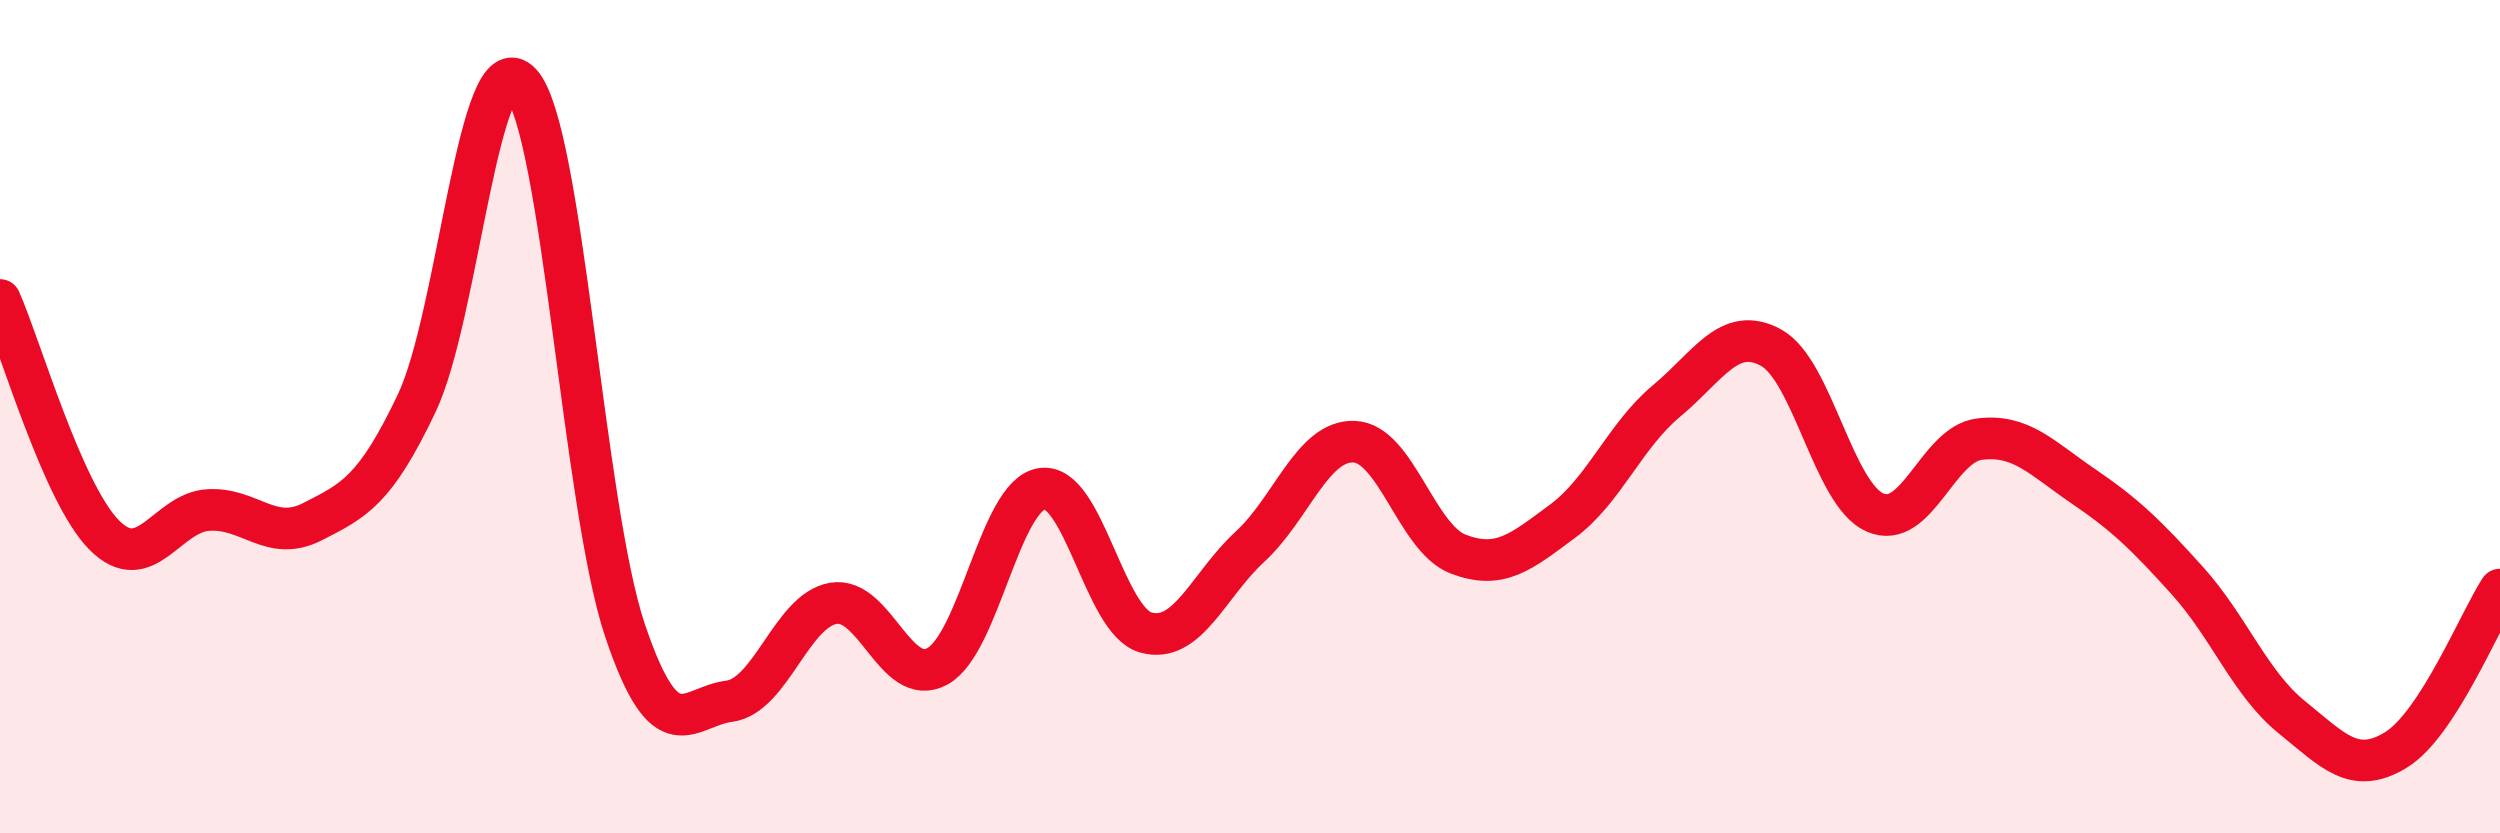
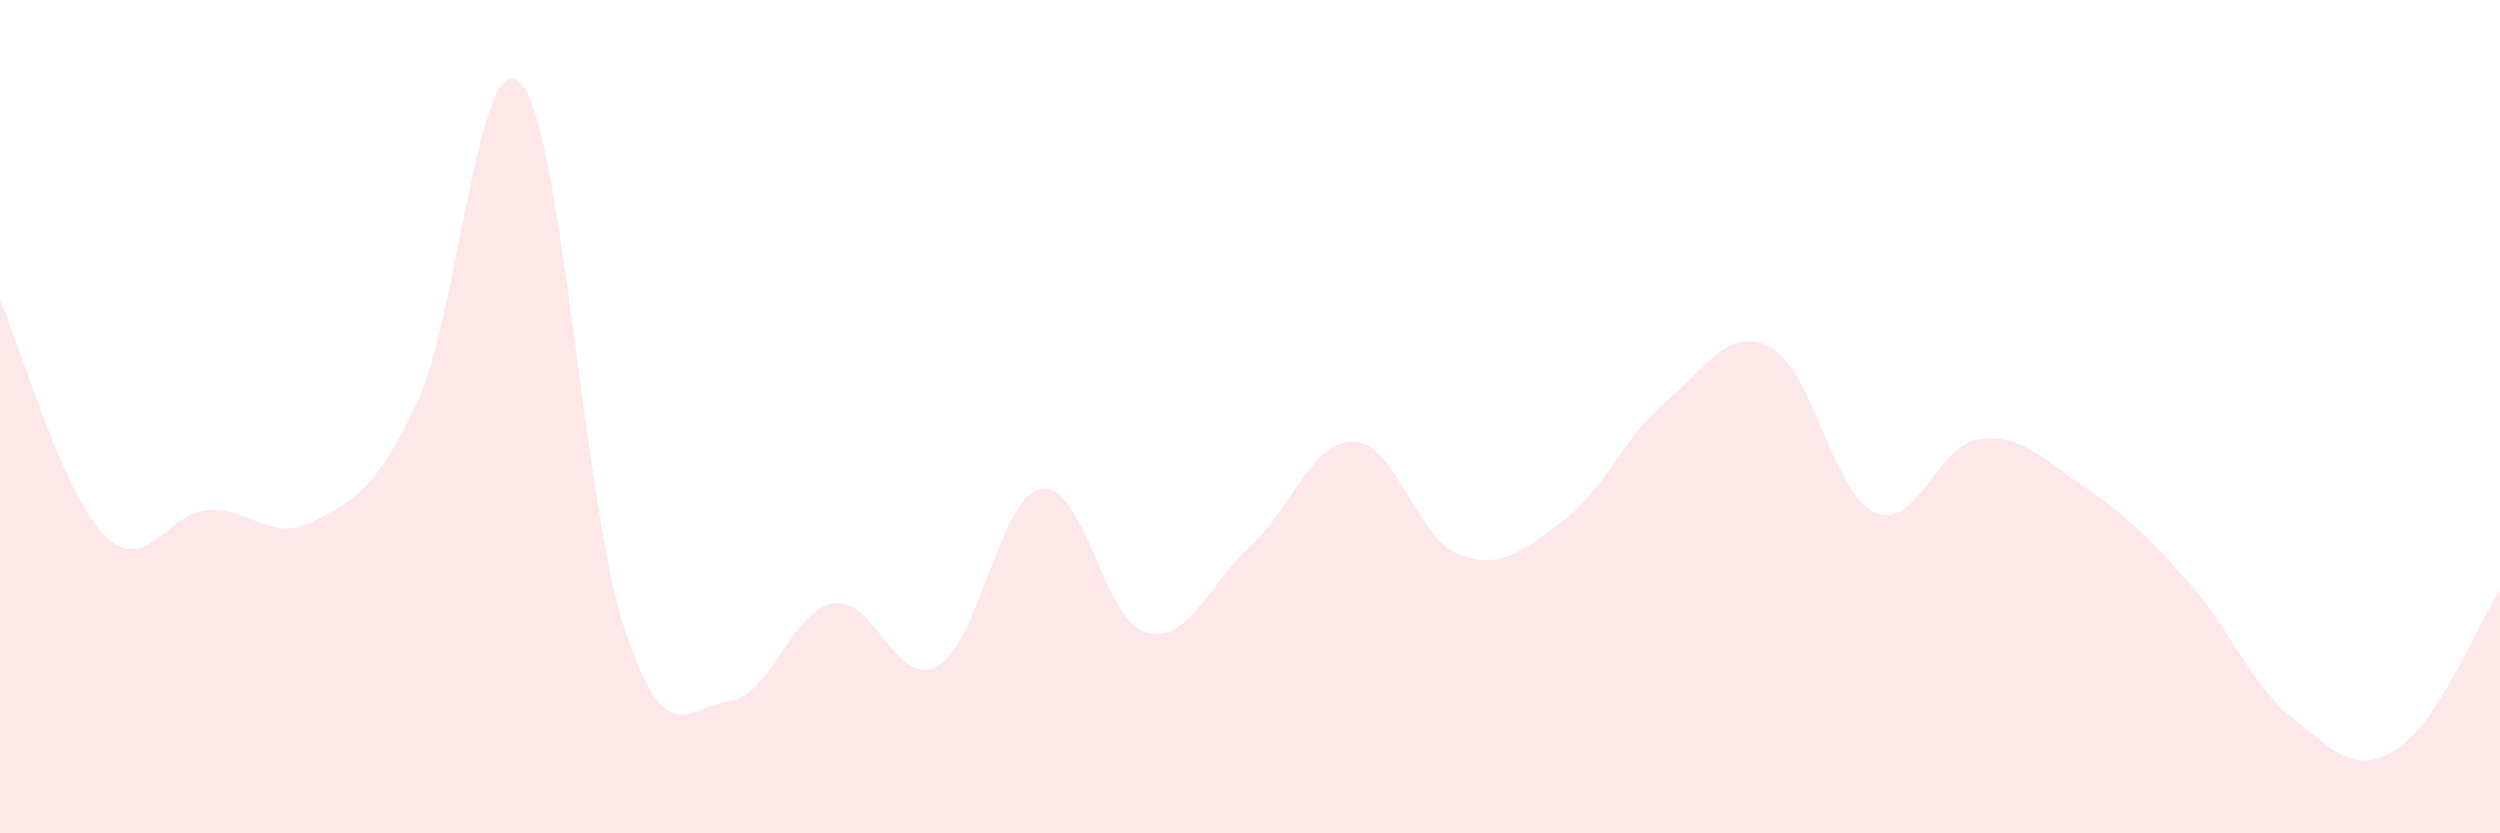
<svg xmlns="http://www.w3.org/2000/svg" width="60" height="20" viewBox="0 0 60 20">
  <path d="M 0,7.2 C 0.5,8.33 1.5,11.83 2.5,12.84 C 3.5,13.85 4,12.3 5,12.24 C 6,12.18 6.5,13.03 7.5,12.52 C 8.5,12.01 9,11.78 10,9.68 C 11,7.58 11.5,0.91 12.5,2 C 13.5,3.09 14,12.16 15,15.13 C 16,18.1 16.5,16.96 17.5,16.83 C 18.5,16.7 19,14.65 20,14.48 C 21,14.31 21.5,16.54 22.5,15.99 C 23.5,15.44 24,11.89 25,11.73 C 26,11.57 26.5,14.9 27.5,15.18 C 28.5,15.46 29,14.04 30,13.12 C 31,12.2 31.5,10.56 32.5,10.6 C 33.5,10.64 34,12.92 35,13.3 C 36,13.68 36.5,13.25 37.5,12.51 C 38.5,11.77 39,10.45 40,9.62 C 41,8.79 41.5,7.8 42.5,8.34 C 43.5,8.88 44,11.86 45,12.3 C 46,12.74 46.5,10.67 47.5,10.54 C 48.5,10.41 49,10.99 50,11.67 C 51,12.35 51.5,12.83 52.5,13.94 C 53.5,15.05 54,16.4 55,17.21 C 56,18.02 56.5,18.61 57.5,18 C 58.5,17.39 59.5,14.92 60,14.15L60 20L0 20Z" fill="#EB0A25" opacity="0.1" stroke-linecap="round" stroke-linejoin="round" />
-   <path d="M 0,7.2 C 0.5,8.33 1.5,11.83 2.5,12.84 C 3.5,13.85 4,12.3 5,12.24 C 6,12.18 6.5,13.03 7.5,12.52 C 8.5,12.01 9,11.78 10,9.68 C 11,7.58 11.5,0.91 12.5,2 C 13.5,3.09 14,12.16 15,15.13 C 16,18.1 16.5,16.96 17.5,16.83 C 18.5,16.7 19,14.65 20,14.48 C 21,14.31 21.5,16.54 22.5,15.99 C 23.5,15.44 24,11.89 25,11.73 C 26,11.57 26.5,14.9 27.5,15.18 C 28.5,15.46 29,14.04 30,13.12 C 31,12.2 31.5,10.56 32.5,10.6 C 33.5,10.64 34,12.92 35,13.3 C 36,13.68 36.5,13.25 37.5,12.51 C 38.5,11.77 39,10.45 40,9.62 C 41,8.79 41.5,7.8 42.5,8.34 C 43.5,8.88 44,11.86 45,12.3 C 46,12.74 46.5,10.67 47.5,10.54 C 48.5,10.41 49,10.99 50,11.67 C 51,12.35 51.5,12.83 52.5,13.94 C 53.5,15.05 54,16.4 55,17.21 C 56,18.02 56.5,18.61 57.5,18 C 58.5,17.39 59.5,14.92 60,14.15" stroke="#EB0A25" stroke-width="1" fill="none" stroke-linecap="round" stroke-linejoin="round" />
</svg>